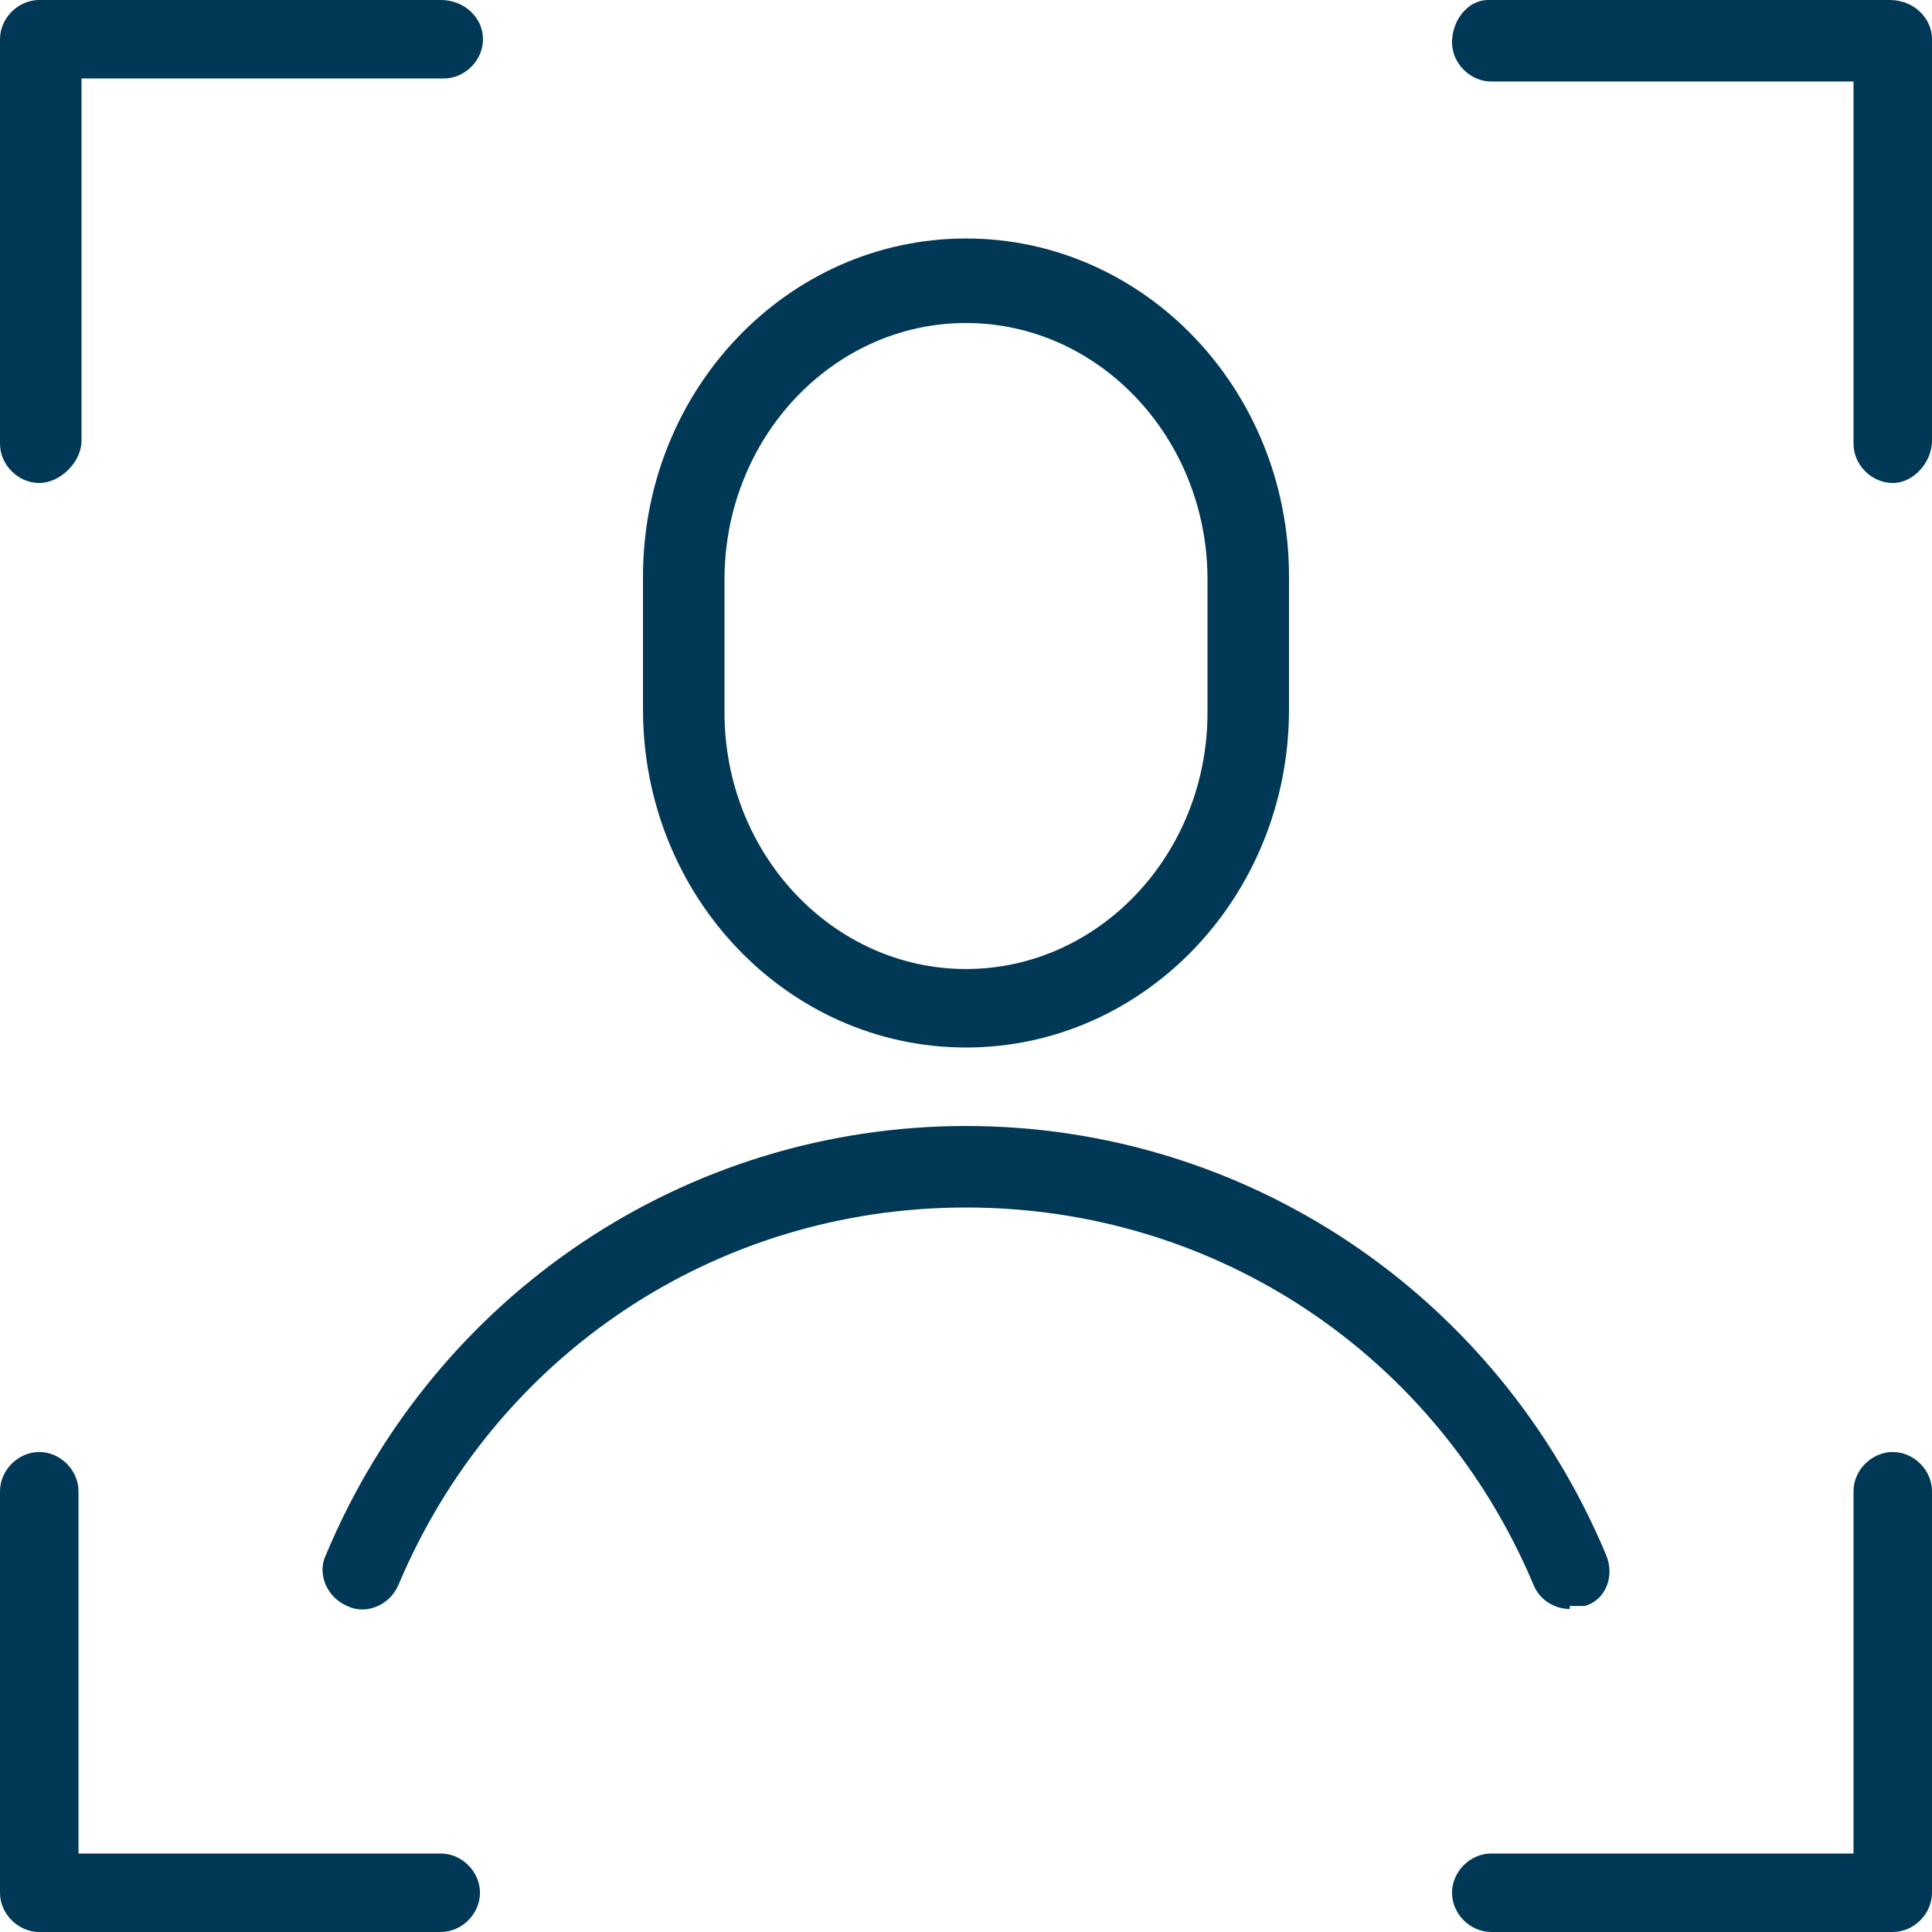
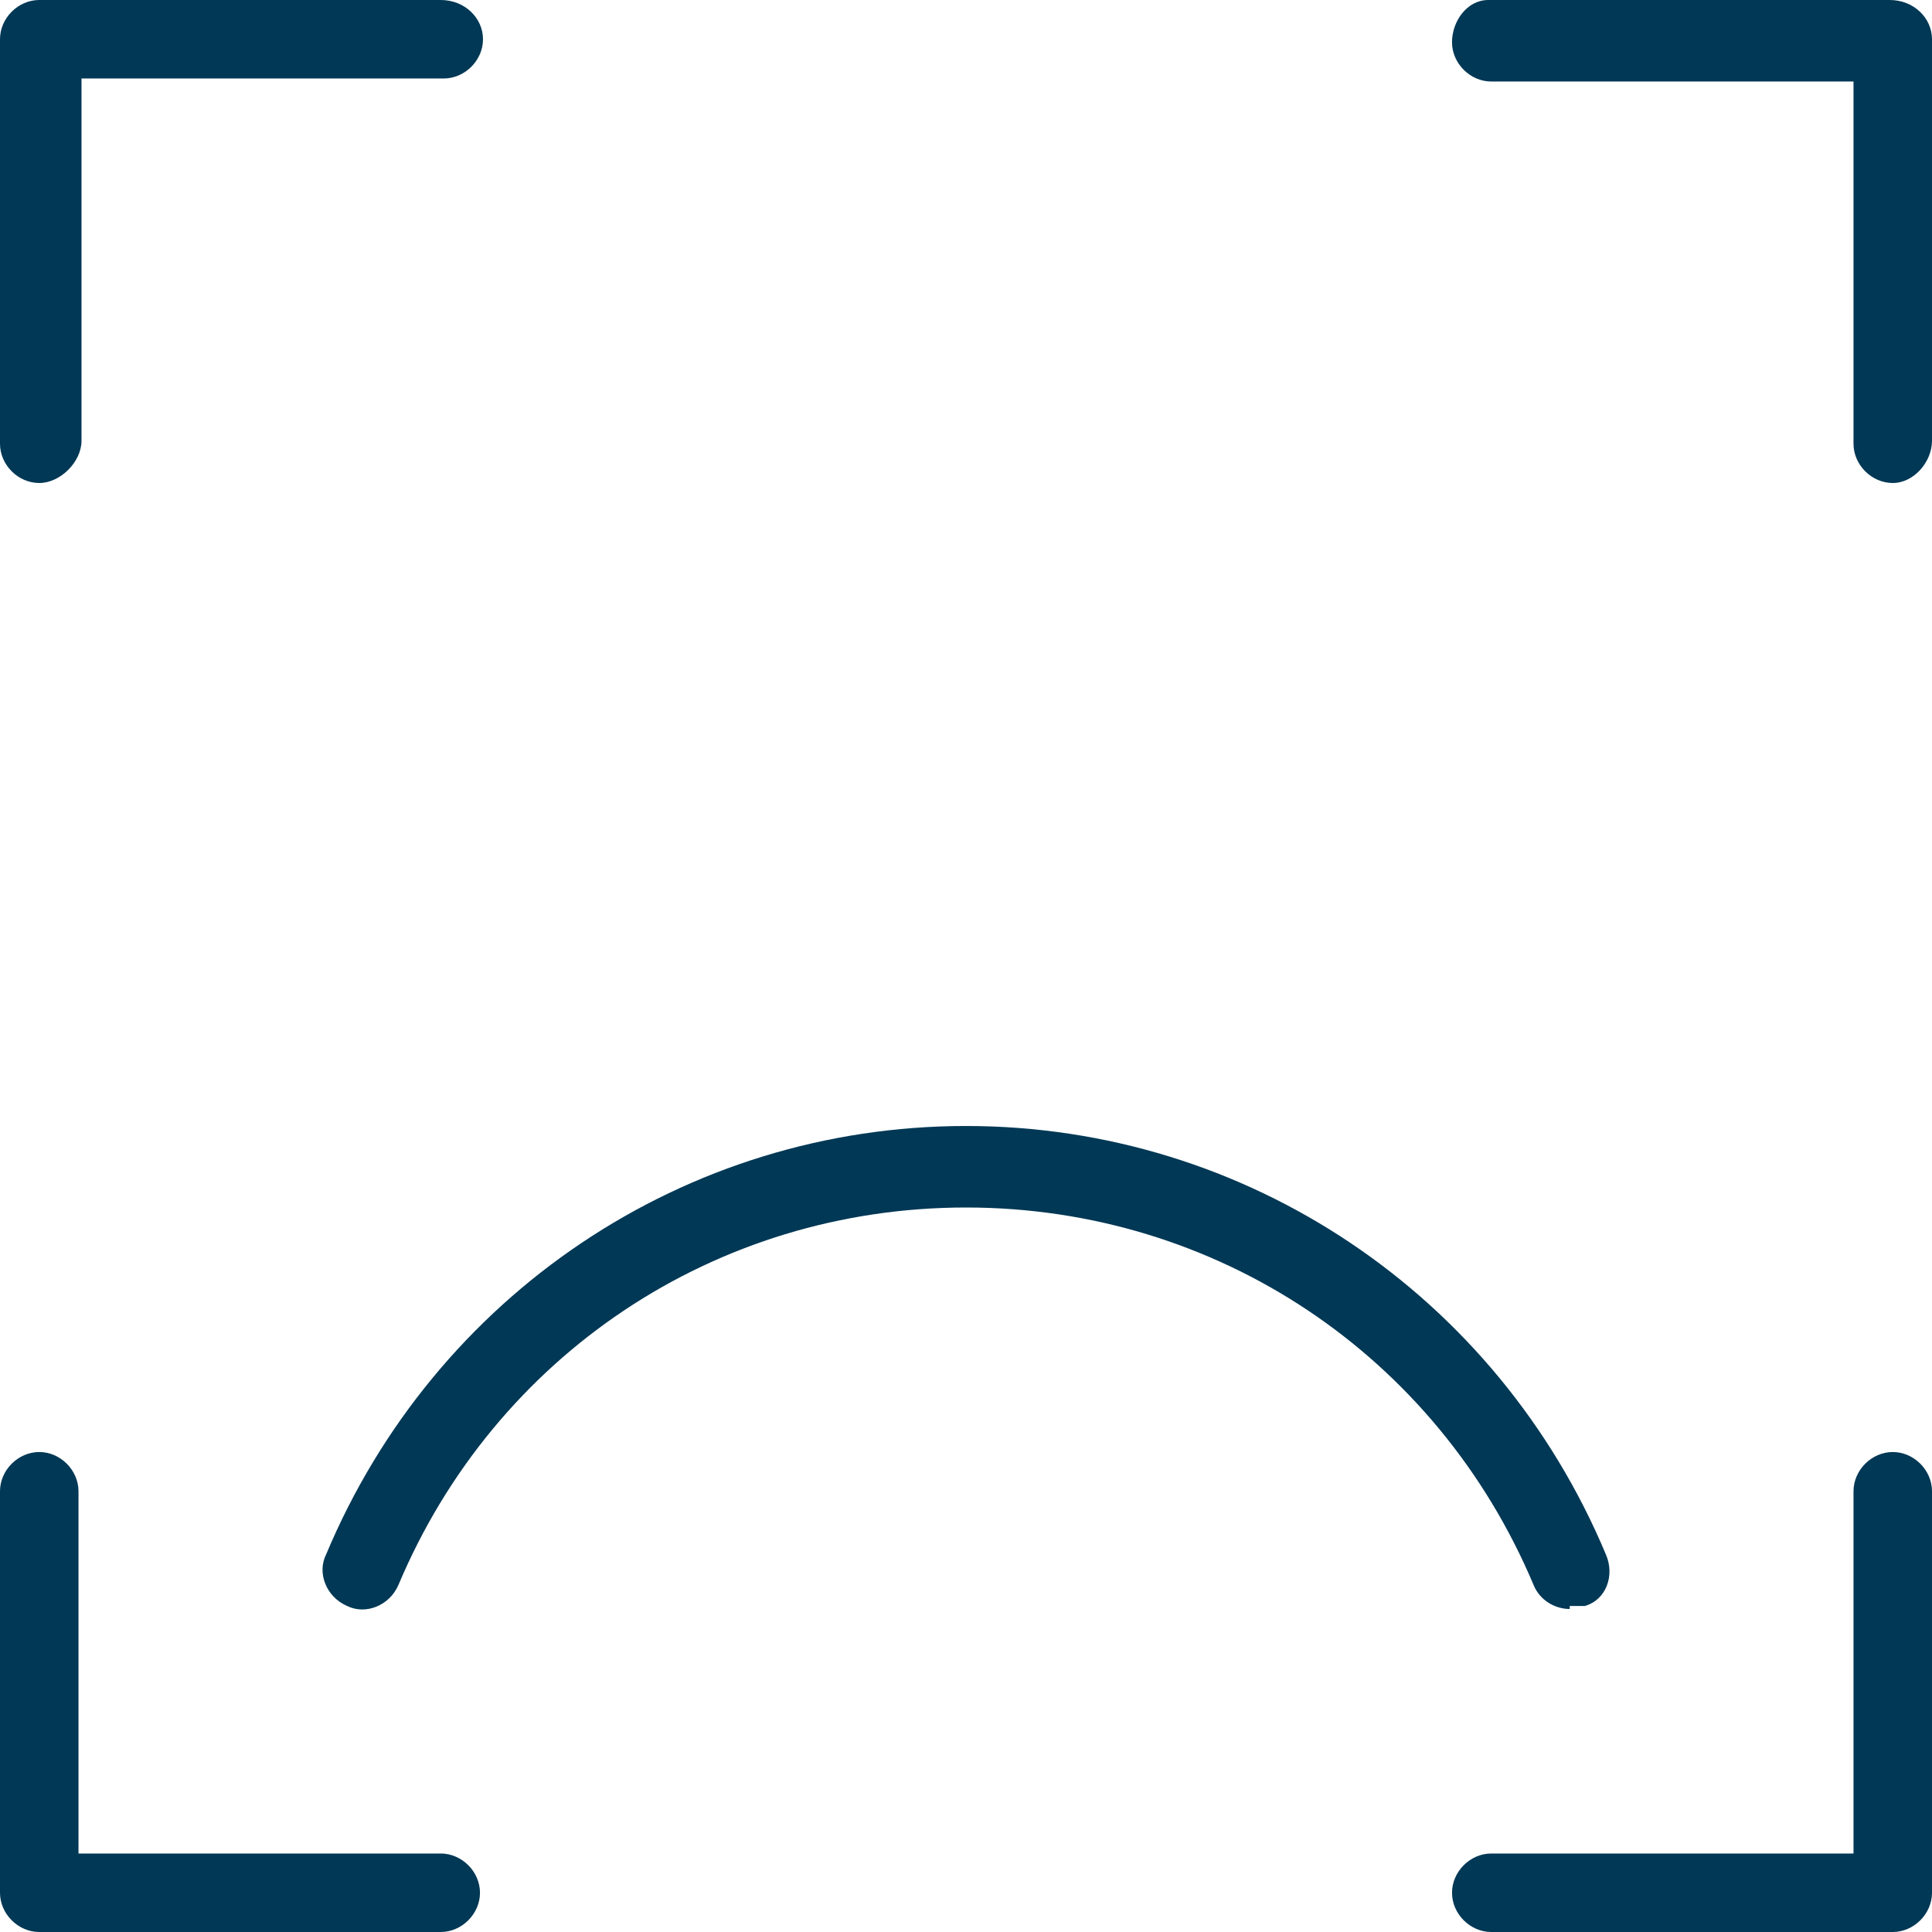
<svg xmlns="http://www.w3.org/2000/svg" id="Livello_1" version="1.1" viewBox="0 0 64 64">
  <defs>
    <style> .st0 { fill: #003855; } </style>
  </defs>
  <path class="st0" d="M62.7,16c-.7,0-1.3-.6-1.3-1.3V2.7h-12c-.7,0-1.3-.6-1.3-1.3s.5-1.4,1.2-1.4h13.3c.8,0,1.4.6,1.4,1.3v13.3c0,.7-.6,1.4-1.3,1.4h0Z" />
  <path class="st0" d="M1.3,16c-.7,0-1.3-.6-1.3-1.3V1.3C0,.6.6,0,1.3,0h13.3c.8,0,1.4.6,1.4,1.3s-.6,1.3-1.3,1.3H2.7v12c0,.7-.7,1.4-1.4,1.4h0Z" />
  <path class="st0" d="M62.7,64h-13.3c-.7,0-1.3-.6-1.3-1.3s.6-1.3,1.3-1.3h12v-12c0-.7.6-1.3,1.3-1.3s1.3.6,1.3,1.3v13.3c0,.7-.6,1.3-1.3,1.3Z" />
  <path class="st0" d="M14.7,64H1.3c-.7,0-1.3-.6-1.3-1.3v-13.3c0-.7.6-1.3,1.3-1.3s1.3.6,1.3,1.3v12h12c.7,0,1.3.6,1.3,1.3s-.6,1.3-1.3,1.3h0Z" />
-   <path class="st0" d="M32,34.7c-5.9,0-10.7-5-10.7-11.2v-4.4c0-6.2,4.8-11.2,10.7-11.2s10.7,5,10.7,11.2v4.4c0,6.2-4.8,11.2-10.7,11.2ZM32,10.7c-4.4,0-8,3.8-8,8.5v4.4c0,4.7,3.6,8.5,8,8.5s8-3.8,8-8.5v-4.4c0-4.7-3.6-8.5-8-8.5Z" />
  <path class="st0" d="M52,53.3c-.5,0-1-.3-1.2-.8-3.2-7.6-10.5-12.5-18.8-12.5s-15.6,4.9-18.8,12.5c-.3.7-1.1,1-1.7.7-.7-.3-1-1.1-.7-1.7,3.6-8.6,11.9-14.2,21.2-14.2s17.6,5.6,21.2,14.2c.3.7,0,1.5-.7,1.7-.2,0-.3,0-.5,0Z" />
</svg>